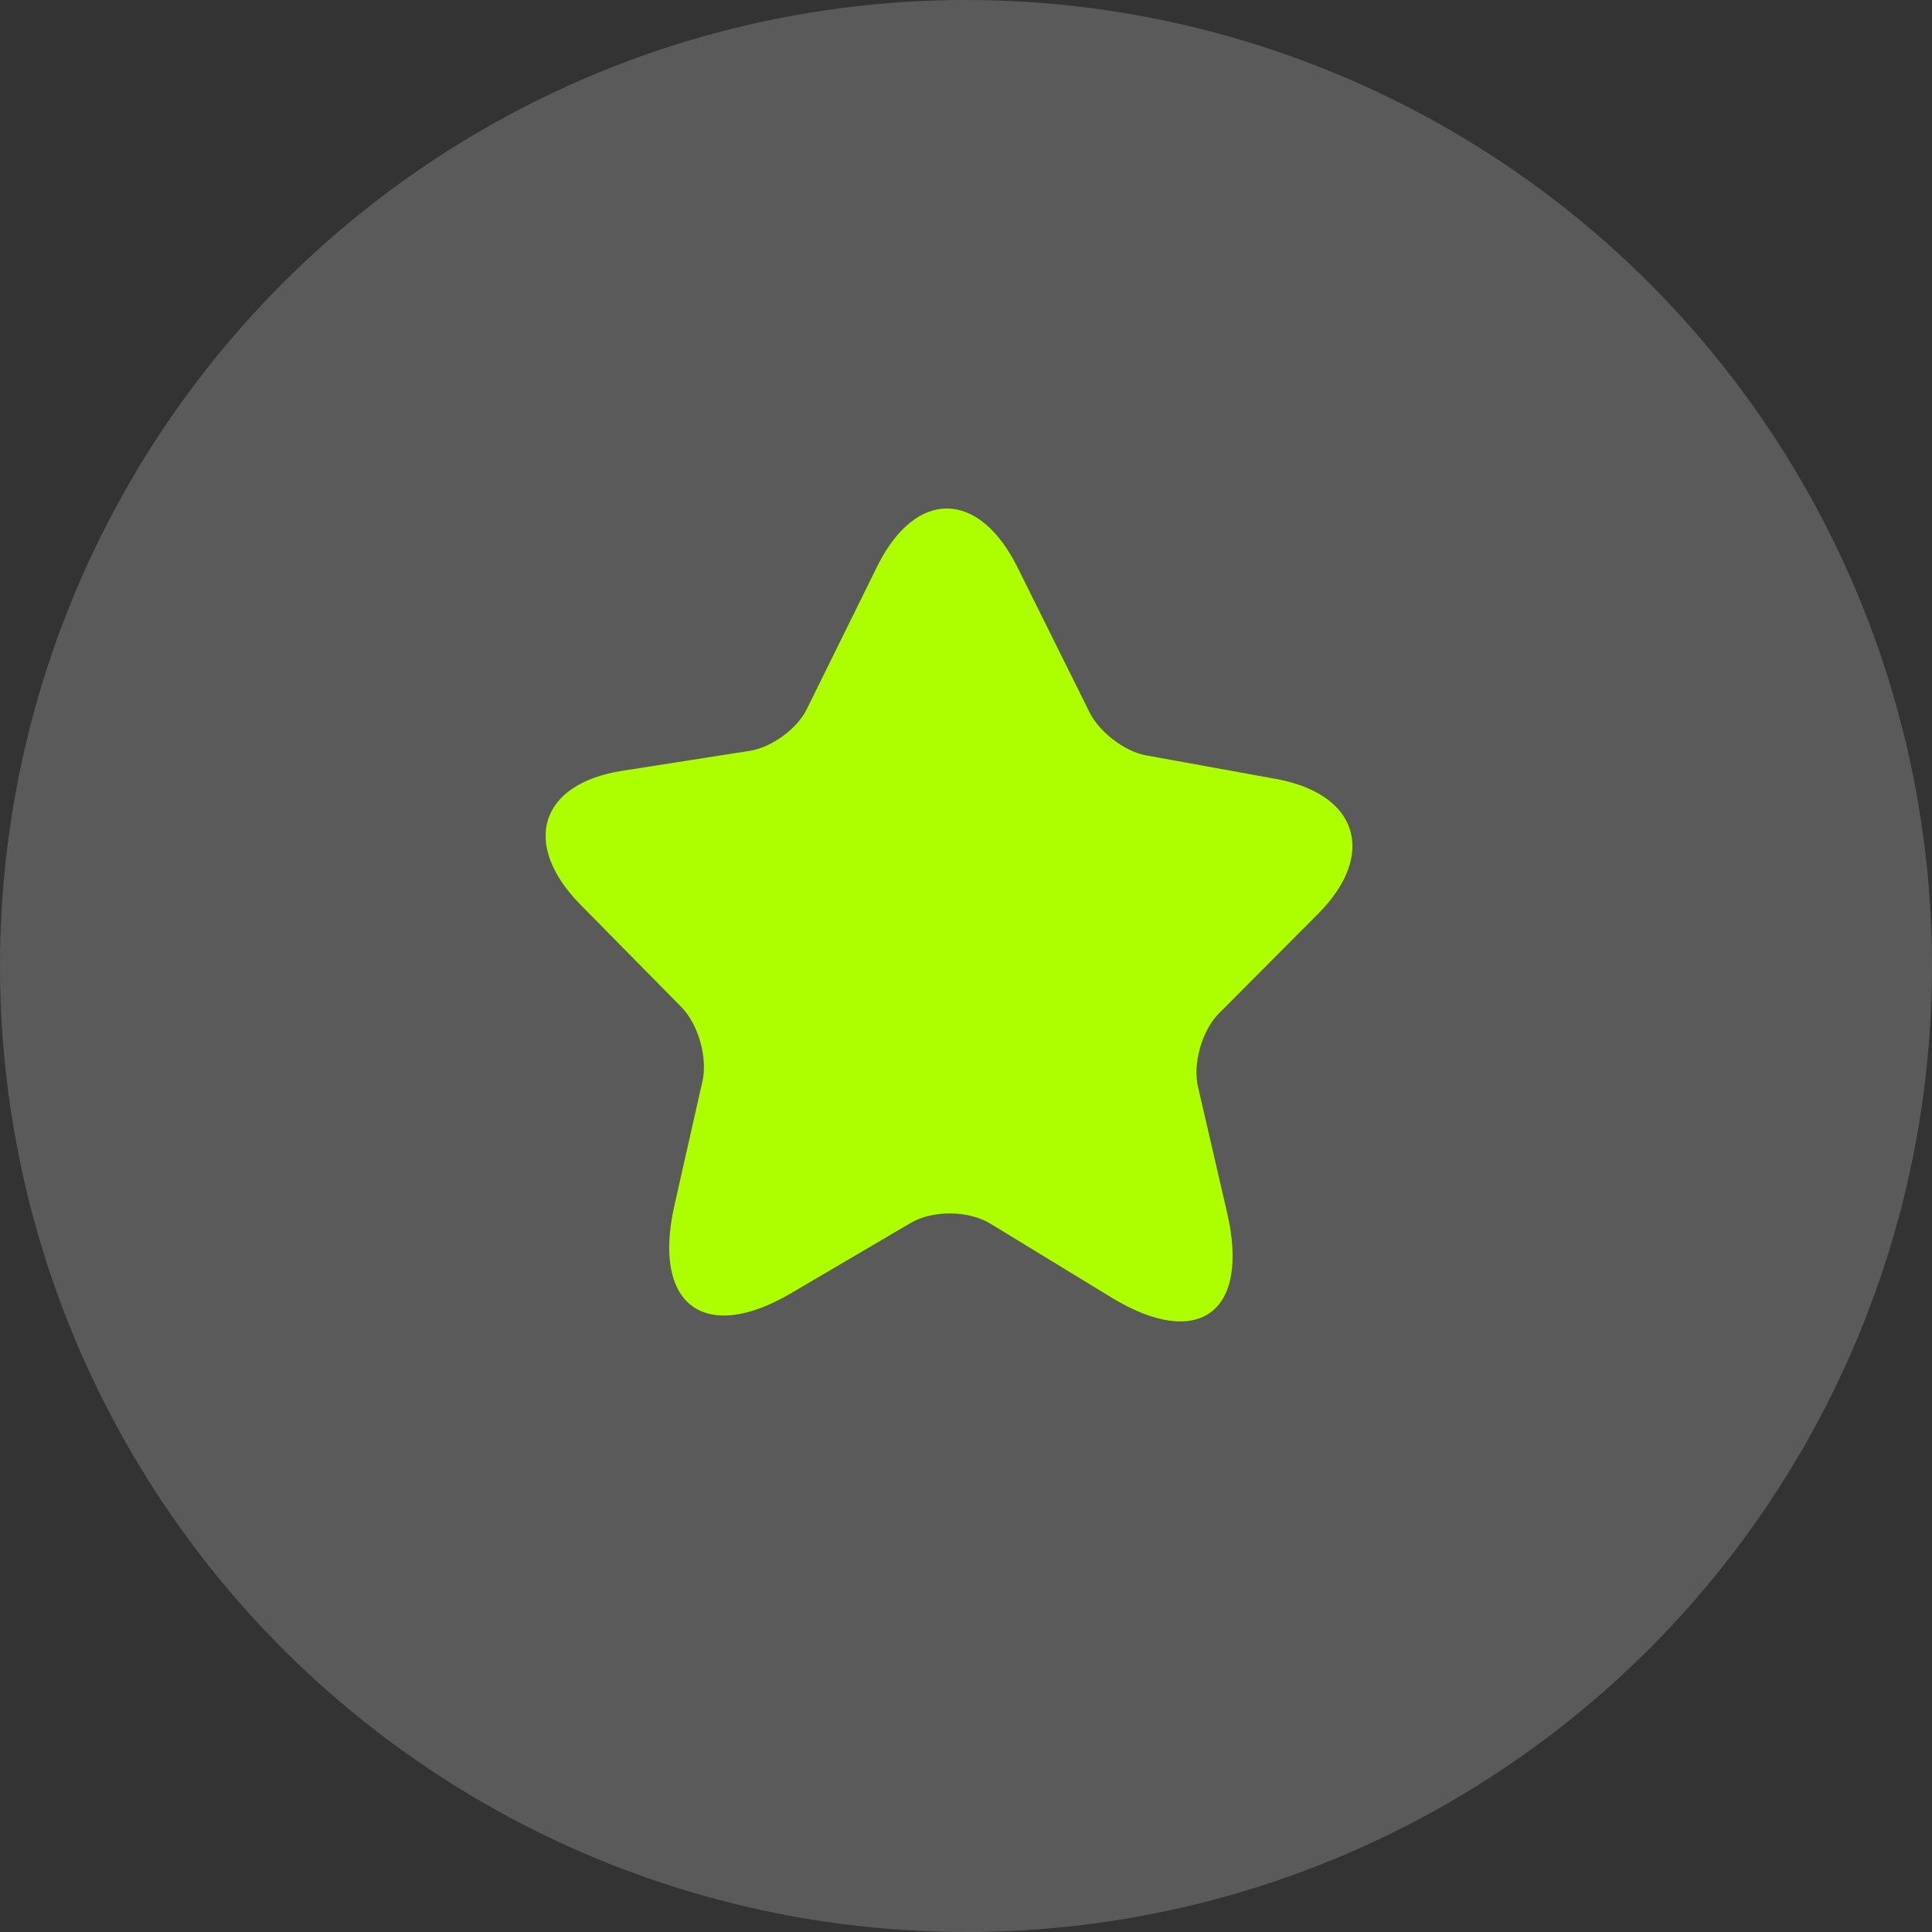
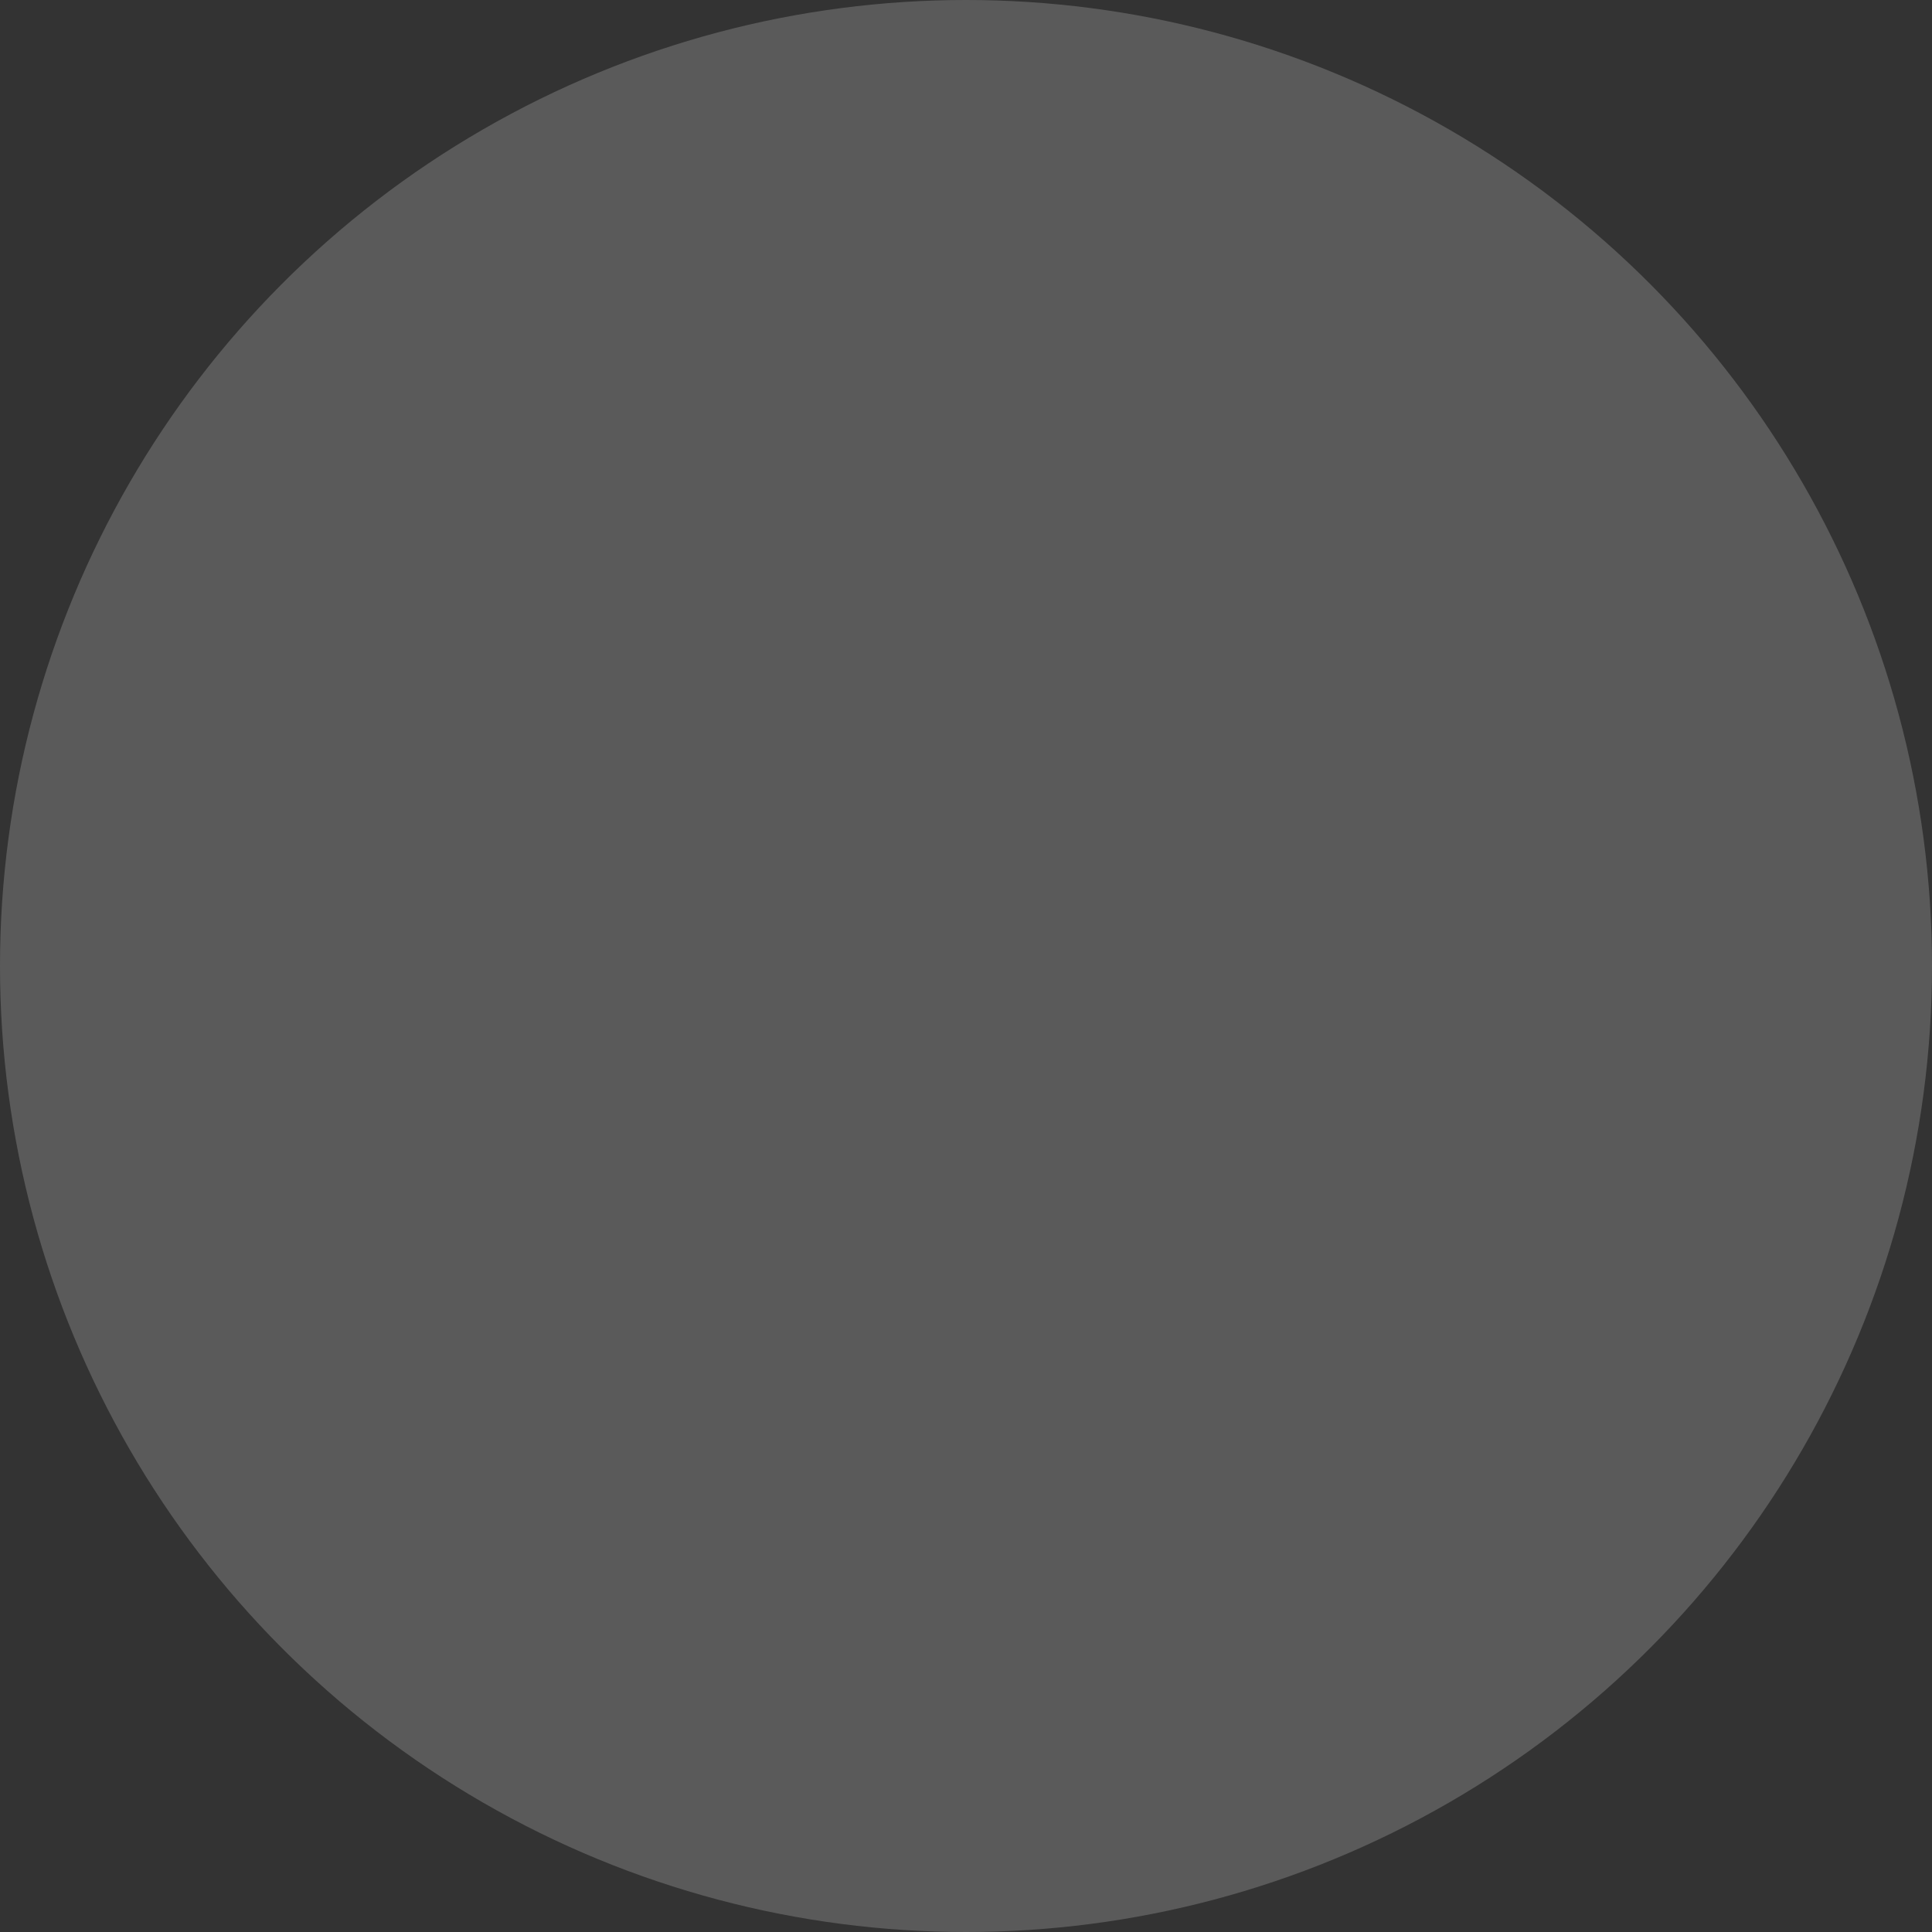
<svg xmlns="http://www.w3.org/2000/svg" width="30" height="30" viewBox="0 0 30 30" fill="none">
  <rect x="0" y="0" width="30" height="30" fill="#333333" stroke="none" />
  <circle opacity="0.2" cx="15" cy="15" r="15" fill="white" fill-opacity="0.97" />
-   <path d="M15.803 8.816L16.918 11.06C17.07 11.369 17.47 11.675 17.806 11.731L19.806 12.094C21.086 12.323 21.384 13.263 20.474 14.183L18.924 15.74C18.665 16.001 18.517 16.517 18.604 16.882L19.056 18.837C19.412 20.38 18.608 20.969 17.261 20.149L15.381 19.002C15.038 18.792 14.482 18.791 14.146 18.987L12.277 20.085C10.938 20.869 10.127 20.262 10.47 18.729L10.908 16.788C10.99 16.425 10.844 15.905 10.582 15.639L9.008 14.042C8.09 13.104 8.38 12.171 9.656 11.97L11.648 11.658C11.985 11.603 12.383 11.314 12.53 11.007L13.626 8.785C14.224 7.588 15.202 7.601 15.803 8.816Z" fill="#ADFF00" />
</svg>